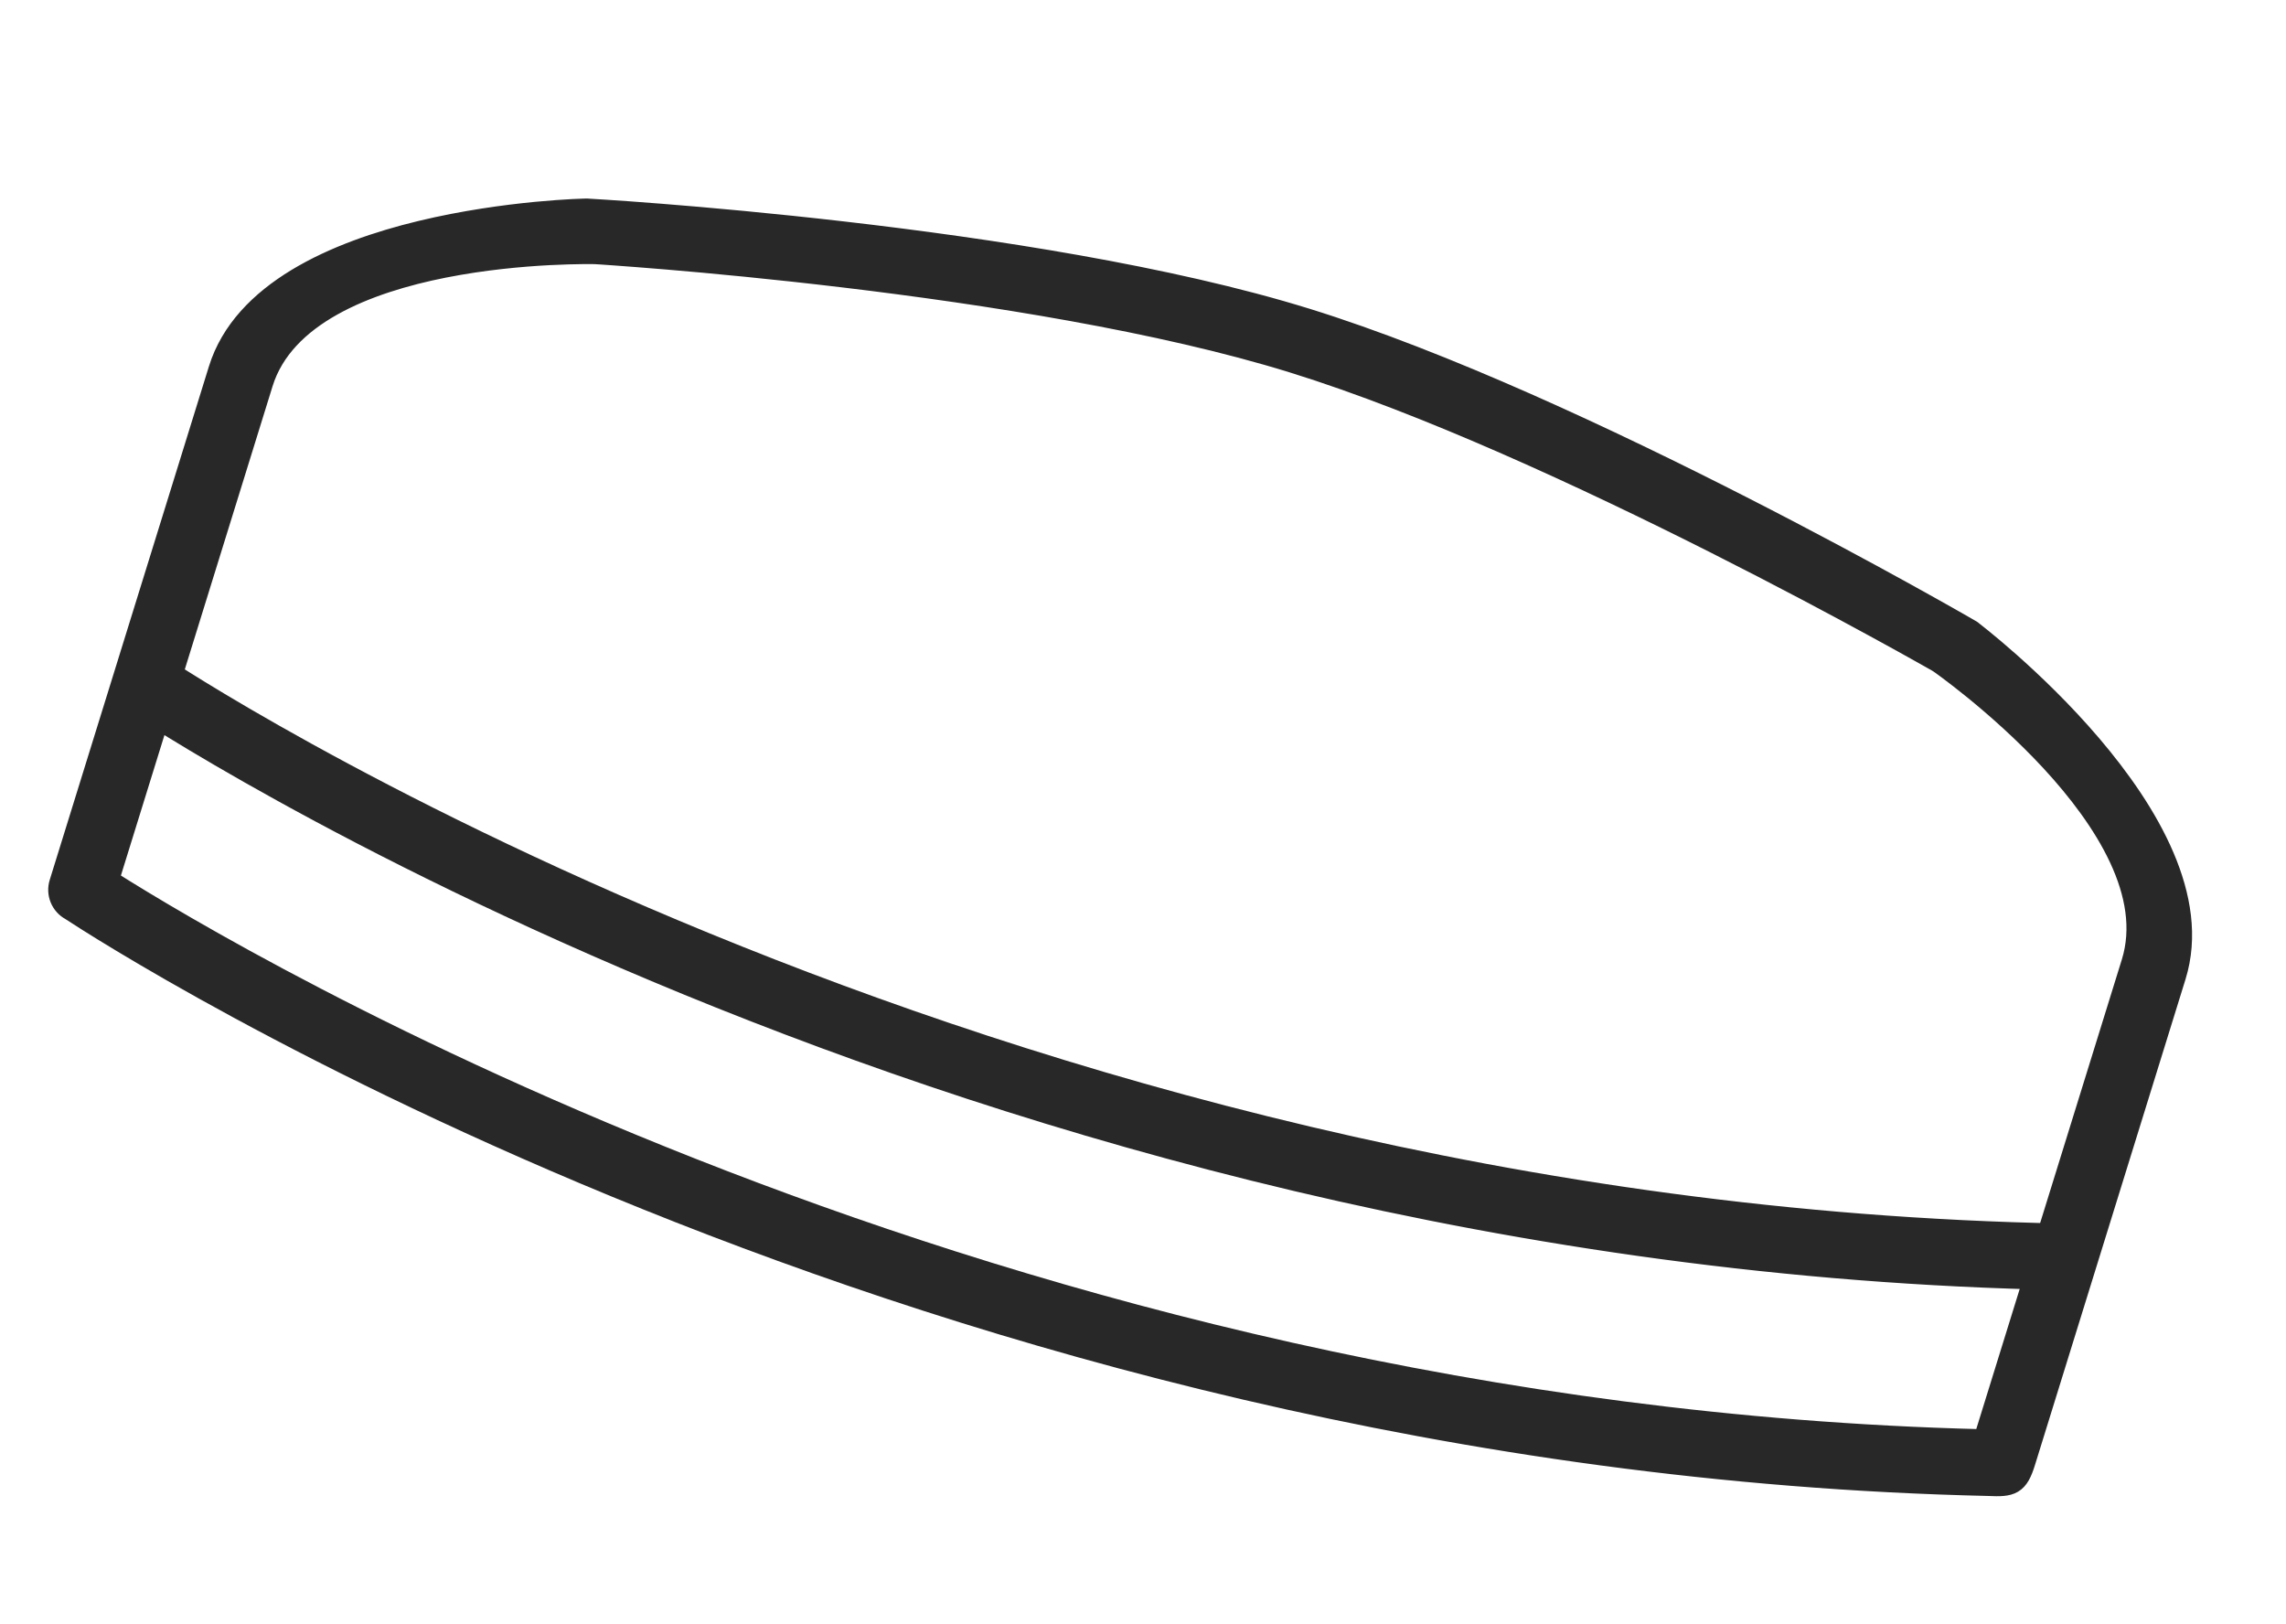
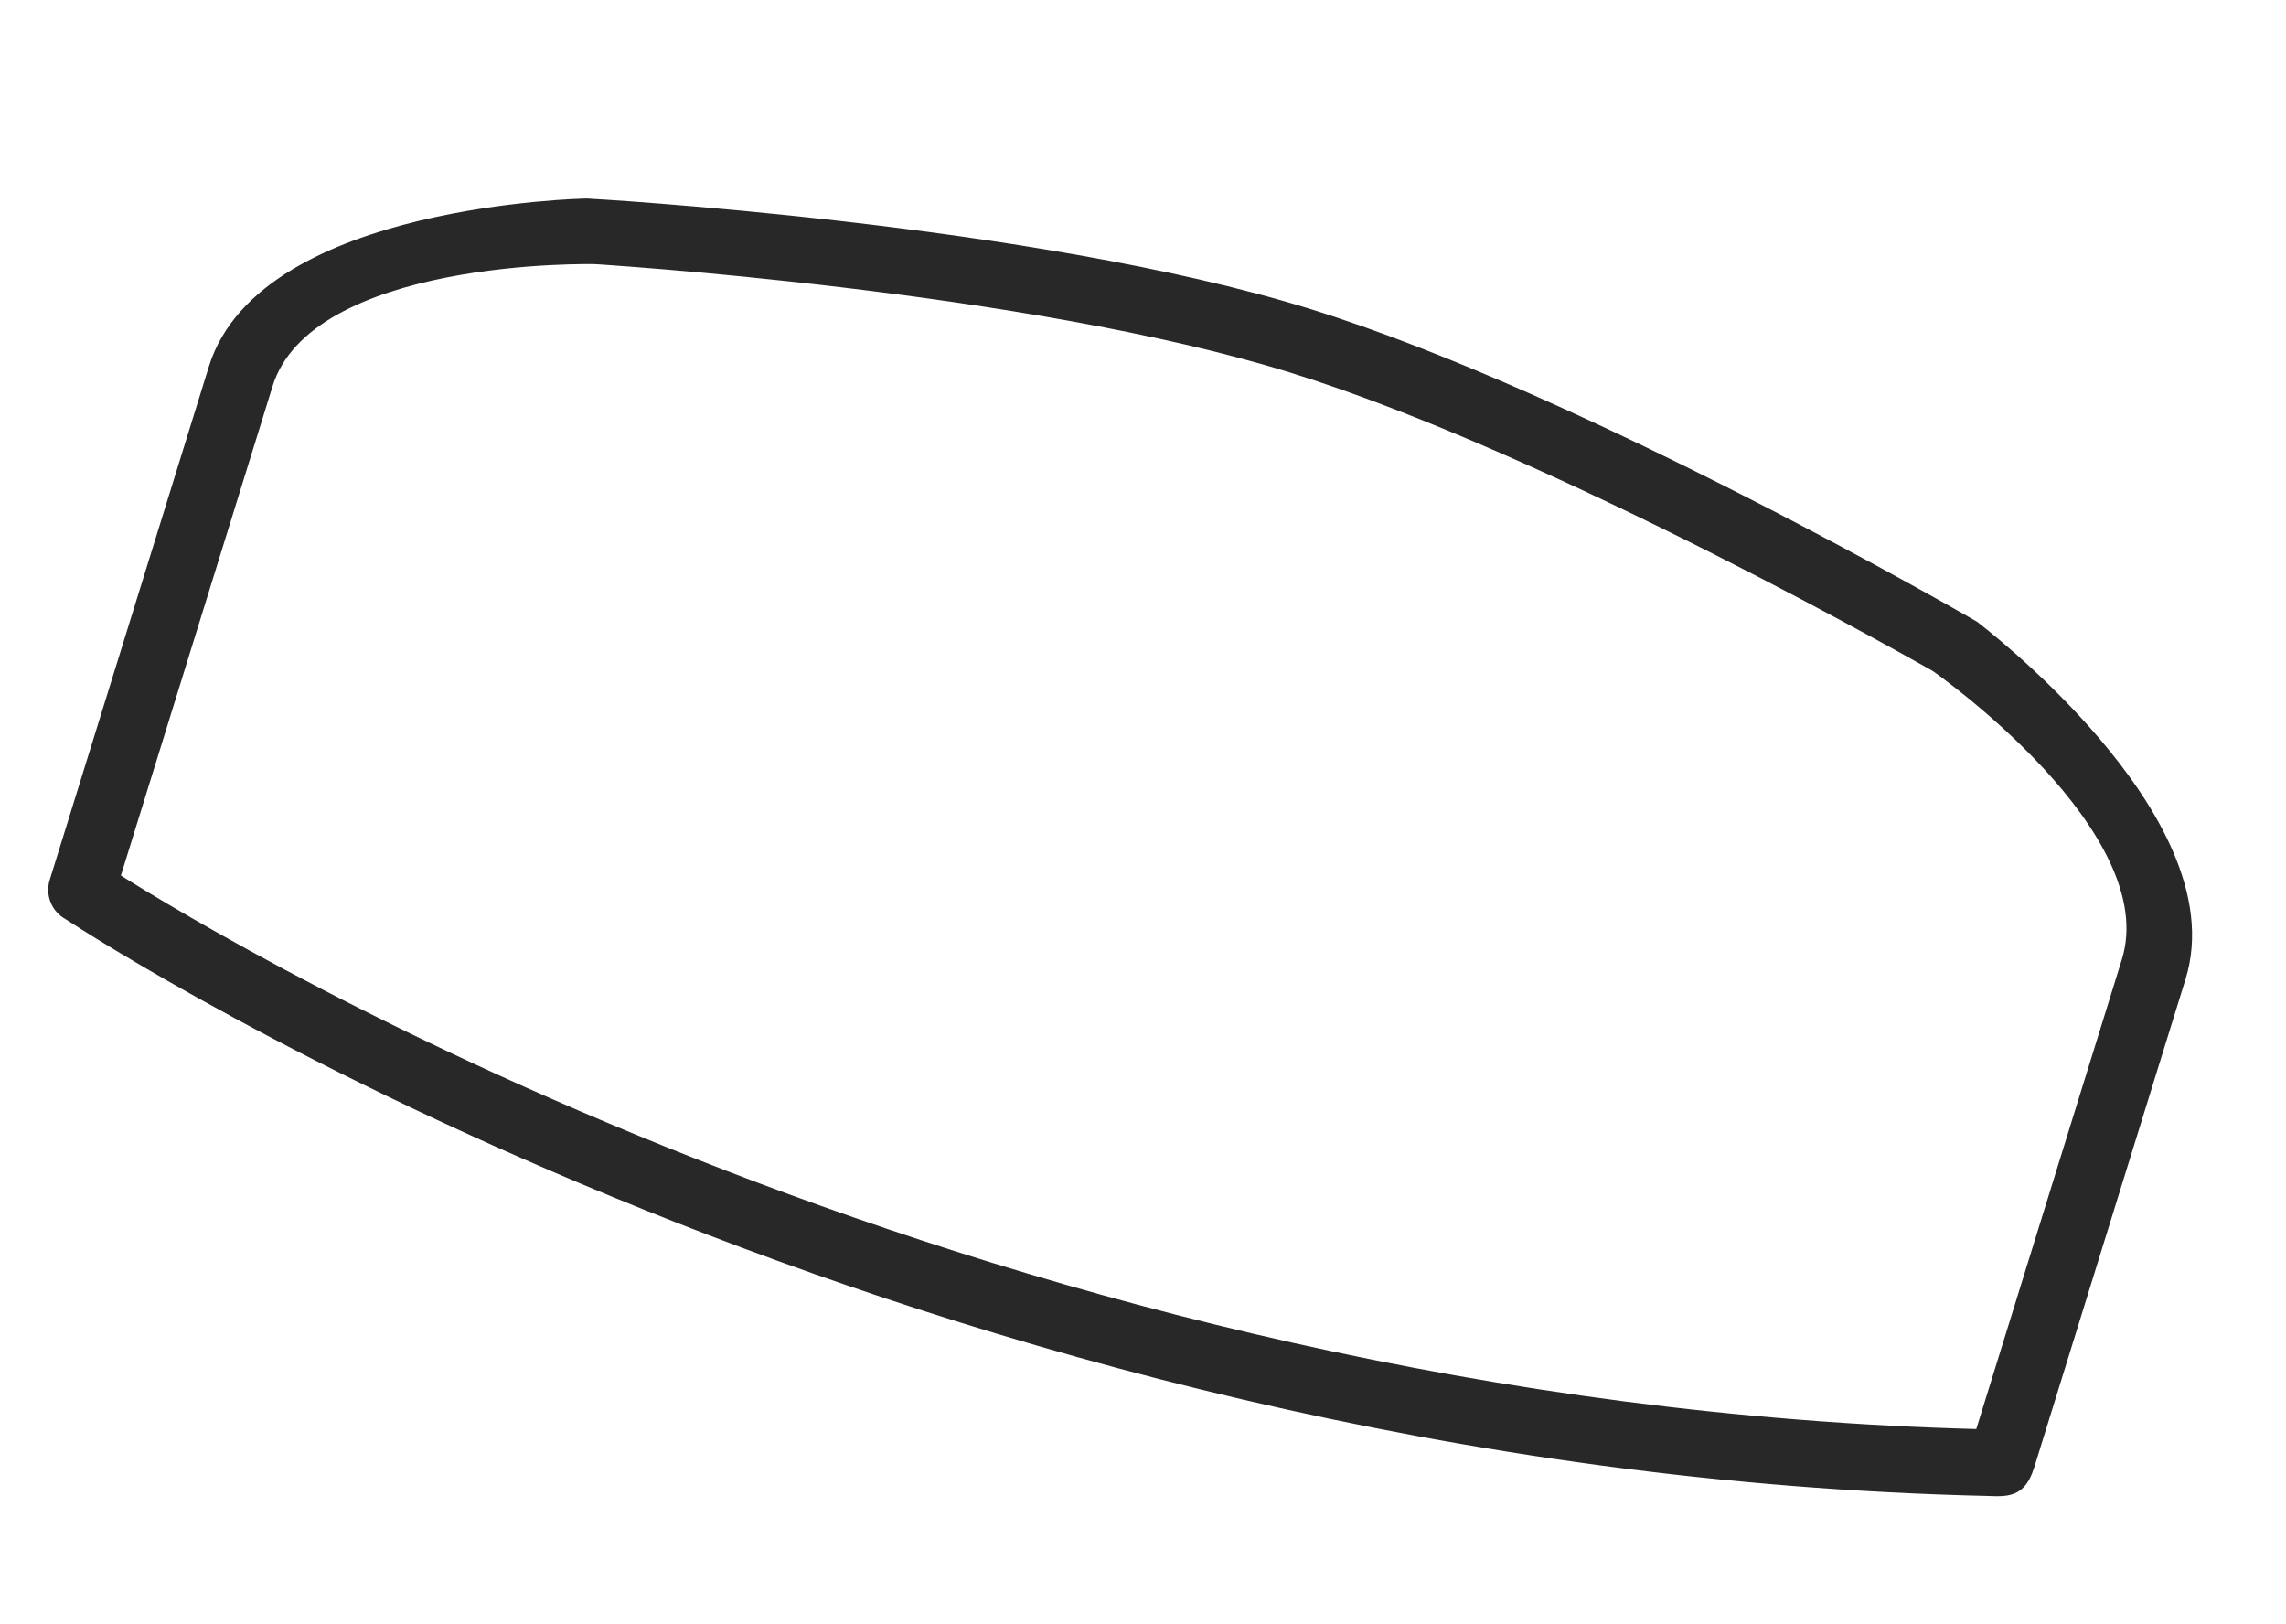
<svg xmlns="http://www.w3.org/2000/svg" width="76" height="54" viewBox="0 0 76 54" fill="none">
  <path d="M43.479 10.456C48.062 11.877 53.595 14.471 57.975 16.707C60.167 17.825 62.073 18.855 63.431 19.605C64.11 19.98 64.652 20.285 65.025 20.497C65.211 20.603 65.355 20.685 65.452 20.741C65.501 20.769 65.538 20.791 65.563 20.805C65.575 20.812 65.584 20.818 65.591 20.822C65.594 20.823 65.597 20.825 65.598 20.826L65.6 20.827L65.611 20.833L65.621 20.84L65.621 20.84L65.622 20.842C65.623 20.843 65.625 20.844 65.627 20.845C65.631 20.849 65.638 20.853 65.646 20.859C65.662 20.872 65.686 20.891 65.717 20.915C65.779 20.963 65.868 21.034 65.982 21.126C66.209 21.31 66.532 21.58 66.914 21.918C67.678 22.595 68.681 23.552 69.635 24.671C70.588 25.789 71.499 27.076 72.071 28.414C72.643 29.751 72.884 31.155 72.469 32.494L67.464 48.643C67.351 49.008 67.231 49.276 66.991 49.419C66.872 49.49 66.739 49.521 66.597 49.534C66.456 49.547 66.293 49.542 66.106 49.534C30.669 48.738 3.72 31.33 2.278 30.383C2.094 30.283 1.95 30.122 1.871 29.928C1.791 29.733 1.781 29.517 1.843 29.316L7.136 12.242C7.551 10.902 8.554 9.898 9.794 9.146C11.034 8.395 12.528 7.885 13.961 7.54C15.396 7.194 16.779 7.009 17.802 6.91C18.314 6.861 18.737 6.834 19.032 6.818C19.179 6.811 19.295 6.806 19.374 6.804C19.413 6.802 19.444 6.802 19.465 6.801C19.475 6.801 19.483 6.8 19.488 6.8C19.491 6.8 19.493 6.8 19.495 6.8L19.495 6.8L19.497 6.8L19.511 6.8L19.512 6.8L19.514 6.8C19.516 6.8 19.519 6.8 19.522 6.8C19.529 6.801 19.54 6.802 19.554 6.803C19.582 6.805 19.625 6.807 19.68 6.811C19.791 6.817 19.955 6.827 20.166 6.841C20.589 6.868 21.203 6.912 21.969 6.972C23.5 7.093 25.636 7.284 28.058 7.563C32.899 8.121 38.894 9.034 43.479 10.456ZM42.941 12.191C38.525 10.822 32.738 9.92 28.046 9.359C25.702 9.079 23.634 8.884 22.153 8.76C21.412 8.698 20.818 8.654 20.41 8.624C20.205 8.61 20.047 8.599 19.94 8.591C19.887 8.588 19.846 8.586 19.819 8.584C19.805 8.584 19.795 8.582 19.788 8.582C19.785 8.582 19.782 8.582 19.781 8.582L19.779 8.581C19.774 8.581 19.767 8.581 19.758 8.581C19.741 8.581 19.714 8.58 19.679 8.58C19.609 8.579 19.506 8.579 19.373 8.58C19.108 8.583 18.726 8.591 18.264 8.615C17.34 8.663 16.094 8.776 14.806 9.029C13.517 9.283 12.196 9.677 11.114 10.284C10.032 10.891 9.206 11.701 8.871 12.78L3.783 29.195C7.836 31.755 33.136 46.891 65.849 47.713L70.734 31.956C71.069 30.874 70.861 29.727 70.336 28.598C69.81 27.468 68.975 26.373 68.088 25.412C67.201 24.453 66.27 23.635 65.56 23.055C65.205 22.766 64.905 22.536 64.695 22.379C64.59 22.301 64.507 22.241 64.451 22.2C64.422 22.18 64.4 22.165 64.386 22.155C64.379 22.15 64.374 22.146 64.37 22.144L64.368 22.142C64.363 22.139 64.354 22.134 64.344 22.128C64.32 22.115 64.283 22.094 64.236 22.067C64.142 22.014 64.002 21.935 63.822 21.834C63.46 21.631 62.934 21.338 62.274 20.979C60.955 20.259 59.103 19.271 56.974 18.197C52.715 16.048 47.358 13.56 42.941 12.191Z" fill="#282828" stroke="#282828" stroke-width="0.4" />
-   <path d="M68.571 40.875C68.81 40.882 69.037 40.983 69.201 41.156C69.366 41.328 69.455 41.56 69.451 41.798C69.446 42.037 69.348 42.264 69.177 42.43C69.006 42.597 68.776 42.689 68.537 42.687L68.535 42.687C50.251 42.34 34.244 37.566 22.799 32.874C17.077 30.527 12.493 28.2 9.335 26.456C7.756 25.584 6.533 24.859 5.701 24.348C5.286 24.093 4.968 23.892 4.753 23.754C4.645 23.685 4.564 23.631 4.508 23.594C4.459 23.562 4.424 23.54 4.42 23.537L4.419 23.536C4.221 23.402 4.083 23.196 4.036 22.962C3.989 22.728 4.037 22.485 4.168 22.285C4.3 22.086 4.504 21.947 4.737 21.897C4.942 21.854 5.154 21.884 5.338 21.978L5.415 22.023L5.417 22.024C5.518 22.091 32.555 40.193 68.569 40.876L68.571 40.875Z" fill="#282828" stroke="#282828" stroke-width="0.4" />
</svg>